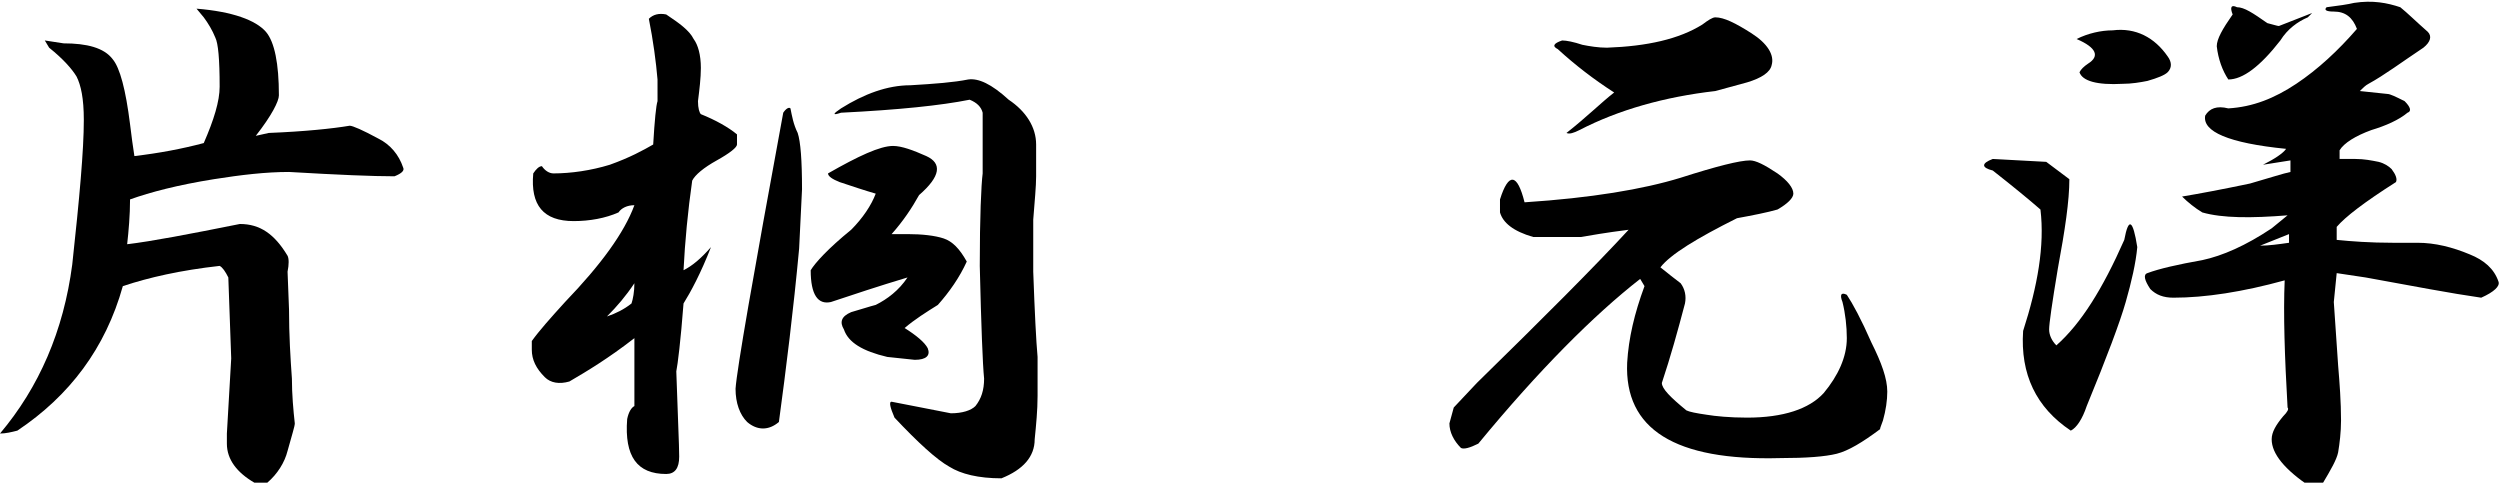
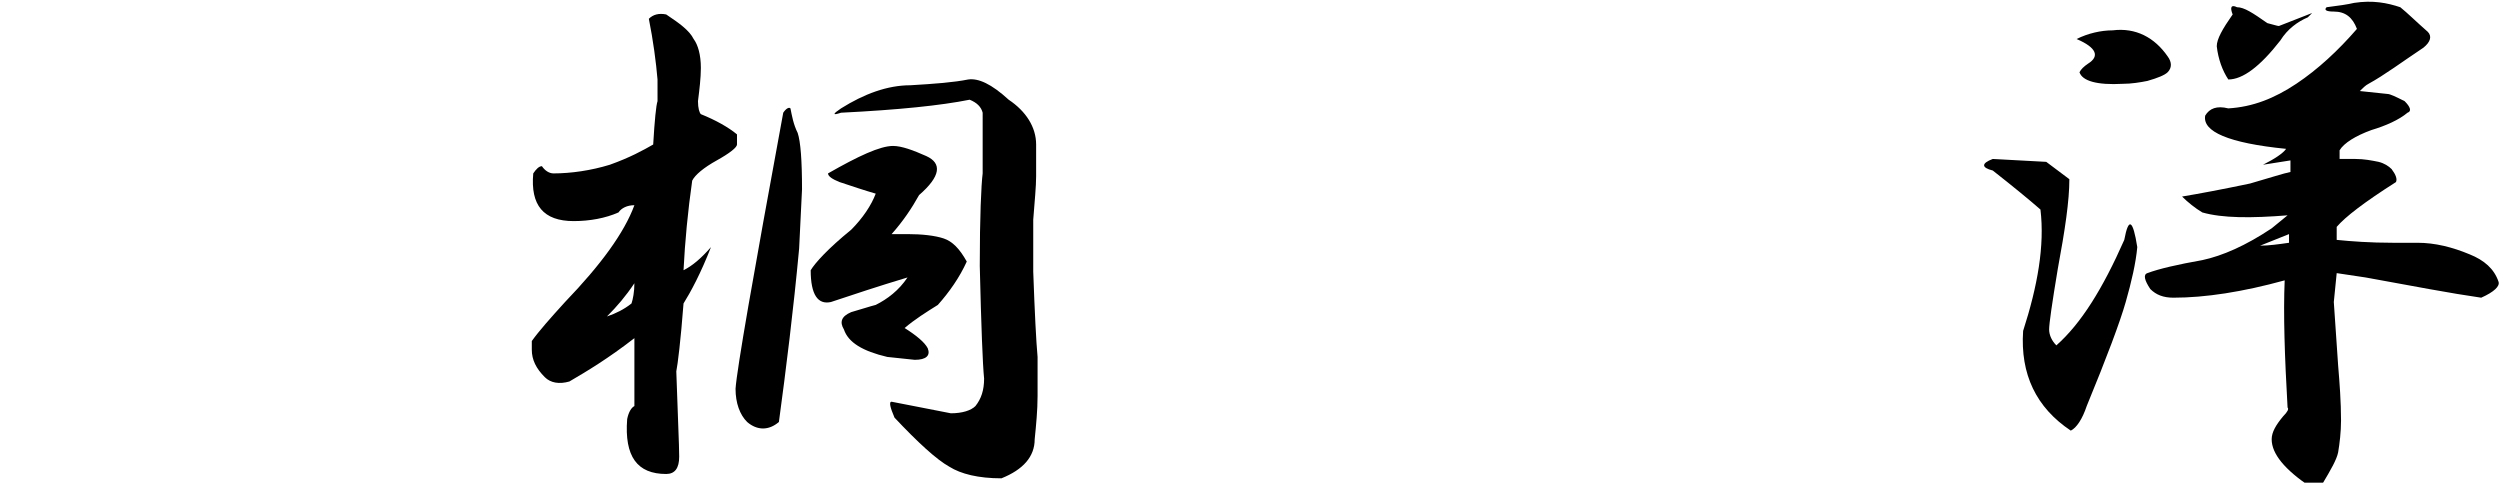
<svg xmlns="http://www.w3.org/2000/svg" version="1.1" id="レイヤー_1" x="0px" y="0px" viewBox="0 0 173 33.4" style="enable-background:new 0 0 173 33.4;" xml:space="preserve">
  <g>
-     <path d="M18.4,2.2c0.6,0.7,0.9,2.2,0.9,4.4c0,0.4-0.5,1.4-1.6,2.8l0.9-0.2c2.5-0.1,4.4-0.3,5.6-0.5c0.2,0,0.9,0.3,2,0.9   c0.8,0.4,1.4,1.1,1.7,2c0.1,0.2-0.1,0.4-0.6,0.6c-1.5,0-3.9-0.1-7.3-0.3c-1.6,0-3.3,0.2-5.2,0.5c-2.5,0.4-4.4,0.9-5.8,1.4   c0,1.1-0.1,2.2-0.2,3.1c1.7-0.2,4.3-0.7,7.8-1.4c1.4,0,2.4,0.7,3.3,2.2c0.1,0.2,0.1,0.6,0,1.1L20,21.4c0,1.8,0.1,3.4,0.2,4.8   c0,1.1,0.1,2.2,0.2,3.1c0,0.2-0.2,0.8-0.5,1.9c-0.2,0.8-0.7,1.6-1.4,2.2h-0.9c-1.2-0.7-1.9-1.6-1.9-2.7V30l0.3-5.2l-0.2-5.6   c-0.2-0.4-0.4-0.7-0.6-0.8c-2.7,0.3-4.9,0.8-6.7,1.4c-1.2,4.3-3.7,7.6-7.3,10C0.8,29.9,0.4,30,0,30c2.7-3.2,4.4-7.1,5-11.7   c0.5-4.6,0.8-7.9,0.8-10c0-1.5-0.2-2.4-0.5-3C5,4.8,4.4,4.1,3.4,3.3L3.1,2.8L4.4,3C6,3,7.2,3.3,7.8,4.1c0.5,0.6,0.9,2.1,1.2,4.5   c0.1,0.8,0.2,1.6,0.3,2.2c1.7-0.2,3.3-0.5,4.8-0.9c0.7-1.6,1.1-2.9,1.1-3.9c0-1.9-0.1-3-0.3-3.4c-0.2-0.5-0.5-1-0.8-1.4l-0.5-0.6   C16.1,0.8,17.7,1.4,18.4,2.2z" />
    <path d="M48,2.7c0.3,0.4,0.5,1.1,0.5,2c0,0.7-0.1,1.5-0.2,2.3c0,0.5,0.1,0.8,0.2,0.9c1,0.4,1.9,0.9,2.5,1.4V10   c0,0.2-0.5,0.6-1.4,1.1c-0.9,0.5-1.5,1-1.7,1.4c-0.3,2.1-0.5,4.2-0.6,6.2c0.6-0.3,1.2-0.8,1.9-1.6c-0.7,1.8-1.4,3.1-1.9,3.9   c-0.2,2.6-0.4,4.2-0.5,4.7c0.1,3.1,0.2,5.1,0.2,5.9c0,0.8-0.3,1.2-0.9,1.2c-2,0-2.9-1.2-2.7-3.8c0.1-0.5,0.3-0.8,0.5-0.9v-4.7   c-1.8,1.4-3.3,2.3-4.5,3c-0.7,0.2-1.3,0.1-1.7-0.3c-0.6-0.6-0.9-1.2-0.9-1.9v-0.6c0.5-0.7,1.3-1.6,2.3-2.7c2.5-2.6,4.1-4.8,4.8-6.7   c-0.5,0-0.9,0.2-1.1,0.5c-0.9,0.4-2,0.6-3.1,0.6c-2.1,0-3-1.1-2.8-3.3c0.2-0.3,0.4-0.5,0.6-0.5c0.2,0.3,0.5,0.5,0.8,0.5   c1.2,0,2.6-0.2,3.9-0.6c1.4-0.5,2.3-1,3-1.4c0.1-1.7,0.2-2.7,0.3-3V5.5c-0.1-1.2-0.3-2.7-0.6-4.2c0.3-0.3,0.7-0.4,1.2-0.3   C47,1.6,47.7,2.1,48,2.7z M42,21.9c0.6-0.2,1.2-0.5,1.7-0.9c0.1-0.3,0.2-0.8,0.2-1.4C43.3,20.5,42.7,21.2,42,21.9z M55.2,9.2   c0.2,0.6,0.3,1.9,0.3,3.9l-0.2,4.1c-0.4,4.3-0.9,8.3-1.4,12c-0.7,0.6-1.5,0.6-2.2,0c-0.5-0.5-0.8-1.3-0.8-2.3   c0.1-1.4,1.2-7.7,3.3-19.1c0.2-0.3,0.4-0.4,0.5-0.3C54.8,8,54.9,8.6,55.2,9.2z M64.1,10.8c1.1,0.5,1,1.4-0.5,2.7   c-0.5,0.9-1.1,1.8-1.9,2.7h1.1c1,0,1.9,0.1,2.5,0.3c0.6,0.2,1.1,0.7,1.6,1.6c-0.5,1.1-1.2,2.1-2,3c-0.8,0.5-1.6,1-2.3,1.6   c0.8,0.5,1.4,1,1.6,1.4c0.2,0.5-0.1,0.8-0.9,0.8l-1.9-0.2c-1.7-0.4-2.7-1-3-1.9c-0.3-0.5-0.2-0.9,0.5-1.2c0.7-0.2,1.3-0.4,1.7-0.5   c0.8-0.4,1.6-1,2.2-1.9c-2,0.6-3.8,1.2-5.3,1.7c-0.9,0.2-1.4-0.5-1.4-2.2c0.3-0.5,1.2-1.5,2.8-2.8c0.8-0.8,1.4-1.7,1.7-2.5   c-0.7-0.2-1.6-0.5-2.5-0.8c-0.5-0.2-0.8-0.4-0.8-0.6c2.1-1.2,3.6-1.9,4.5-1.9C62.4,10.1,63.2,10.4,64.1,10.8z M69.8,6.9   c1.2,0.8,1.9,1.9,1.9,3.1v2.2c0,0.7-0.1,1.7-0.2,3v3.6c0.1,2.8,0.2,4.8,0.3,5.9v2.7c0,1-0.1,2-0.2,3c0,1.2-0.8,2.1-2.3,2.7   c-1.6,0-2.8-0.3-3.6-0.8c-0.9-0.5-2.2-1.7-3.8-3.4c-0.3-0.7-0.4-1.1-0.2-1.1c1.1,0.2,2.5,0.5,4.1,0.8c0.8,0,1.4-0.2,1.7-0.5   c0.4-0.5,0.6-1.1,0.6-1.9c-0.1-1-0.2-3.6-0.3-7.8c0-3.4,0.1-5.6,0.2-6.4V7.8c-0.1-0.4-0.4-0.7-0.9-0.9c-2,0.4-4.9,0.7-8.9,0.9   c-0.6,0.2-0.6,0.1,0-0.3c1.6-1,3.2-1.6,4.8-1.6C64.7,5.8,66,5.7,67,5.5C67.7,5.4,68.6,5.8,69.8,6.9z" />
-     <path d="M123,12c0.7,0.5,1.1,1,1.1,1.4c0,0.3-0.4,0.7-1.1,1.1c-0.7,0.2-1.7,0.4-2.8,0.6c-2.8,1.4-4.6,2.5-5.3,3.4   c0.5,0.4,1,0.8,1.4,1.1c0.3,0.4,0.4,0.9,0.3,1.4c-0.5,1.9-1,3.7-1.6,5.5c0,0.4,0.6,1,1.7,1.9c0.2,0.1,0.7,0.2,1.4,0.3   c0.6,0.1,1.6,0.2,2.8,0.2c2.5,0,4.3-0.6,5.3-1.7c1-1.2,1.6-2.5,1.6-3.8c0-0.8-0.1-1.7-0.3-2.5c-0.2-0.5-0.1-0.7,0.3-0.5   c0.4,0.6,1,1.7,1.7,3.3c0.7,1.4,1.1,2.5,1.1,3.4c0,0.6-0.1,1.3-0.3,2c-0.1,0.3-0.2,0.5-0.2,0.6c-1.2,0.9-2.2,1.5-3,1.7   c-0.8,0.2-2.1,0.3-3.9,0.3c-7.3,0.2-10.8-2-10.6-6.6c0.1-1.7,0.5-3.4,1.2-5.3l-0.3-0.5c-3.2,2.5-7,6.3-11.2,11.4   c-0.6,0.3-1,0.4-1.2,0.3c-0.5-0.5-0.8-1.1-0.8-1.7l0.3-1.1l1.6-1.7c4.6-4.5,8.1-8,10.5-10.6c-1.6,0.2-2.7,0.4-3.3,0.5   c-0.9,0-1.8,0-2.5,0h-0.8c-1.4-0.4-2.1-1-2.3-1.7v-0.9c0.6-1.9,1.2-1.8,1.7,0.2c4.6-0.3,8.2-0.9,10.8-1.7c2.5-0.8,4.1-1.2,4.8-1.2   C121.5,11.1,122.1,11.4,123,12z M121.2,2.3c1.1,0.7,1.6,1.5,1.4,2.2c-0.1,0.5-0.7,0.9-1.7,1.2l-2.2,0.6c-3.5,0.4-6.7,1.3-9.4,2.7   c-0.4,0.2-0.7,0.3-0.9,0.2c1.4-1.1,2.4-2.1,3.3-2.8c-1.4-0.9-2.7-1.9-3.9-3c-0.4-0.2-0.3-0.4,0.3-0.6c0.3,0,0.8,0.1,1.4,0.3   c0.5,0.1,1.1,0.2,1.7,0.2c2.8-0.1,5-0.6,6.6-1.6c0.4-0.3,0.7-0.5,0.9-0.5C119.3,1.2,120.1,1.6,121.2,2.3z" />
    <path d="M141.6,11.2l1.6,1.2c0,1.5-0.3,3.5-0.8,6.2c-0.4,2.4-0.6,3.8-0.6,4.2c0,0.4,0.2,0.8,0.5,1.1c1.7-1.5,3.2-3.9,4.7-7.3   c0.3-1.6,0.6-1.4,0.9,0.5c-0.1,1.1-0.4,2.4-0.8,3.8c-0.4,1.4-1.3,3.8-2.7,7.2c-0.3,0.9-0.7,1.5-1.1,1.7c-2.4-1.6-3.5-3.9-3.3-6.9   c1-3.1,1.5-5.9,1.2-8.4c-0.8-0.7-1.9-1.6-3.3-2.7c-0.8-0.2-0.8-0.5,0-0.8L141.6,11.2z M150,3.9c0.3,0.4,0.3,0.8,0,1.1   c-0.2,0.2-0.7,0.4-1.4,0.6c-0.5,0.1-1.1,0.2-1.7,0.2c-1.8,0.1-2.8-0.2-3-0.8c0.1-0.2,0.3-0.4,0.6-0.6c0.8-0.5,0.6-1.1-0.8-1.7   c0.8-0.4,1.7-0.6,2.5-0.6C147.8,1.9,149.1,2.6,150,3.9z M166.1,0.5c0.5,0.4,1.1,1,1.9,1.7c0.3,0.3,0.2,0.7-0.3,1.1   c-1.5,1-2.7,1.9-3.8,2.5c-0.2,0.1-0.4,0.3-0.6,0.5l1.9,0.2c0.2,0,0.6,0.2,1.2,0.5c0.4,0.4,0.5,0.7,0.2,0.8   c-0.6,0.5-1.5,0.9-2.5,1.2c-1.1,0.4-1.9,0.9-2.2,1.4v0.6h1.1c0.6,0,1.1,0.1,1.6,0.2c0.4,0.1,0.7,0.3,0.9,0.5   c0.3,0.4,0.4,0.7,0.3,0.9c-2.2,1.4-3.5,2.4-4.1,3.1v0.9c1,0.1,2.3,0.2,3.9,0.2h1.7c1.2,0,2.4,0.3,3.6,0.8c1,0.4,1.7,1,2,1.9   c0.1,0.3-0.3,0.7-1.2,1.1c-2.1-0.3-4.7-0.8-8-1.4l-2-0.3l-0.2,2c0.1,1.5,0.2,2.9,0.3,4.4c0.1,1.2,0.2,2.5,0.2,3.8   c0,0.8-0.1,1.6-0.2,2.2c-0.1,0.5-0.5,1.2-1.1,2.2c-0.2,0.1-0.5,0.2-0.8,0.2c-1.8-1.2-2.7-2.3-2.7-3.3c0-0.5,0.3-1,0.8-1.6   c0.3-0.3,0.4-0.5,0.3-0.6c-0.2-3.5-0.3-6.5-0.2-8.8c-2.9,0.8-5.5,1.2-7.7,1.2c-0.7,0-1.2-0.2-1.6-0.6c-0.4-0.6-0.5-1-0.2-1.1   c0.8-0.3,2.1-0.6,3.8-0.9c1.4-0.3,3-1,4.8-2.2l1.1-0.9c-2.5,0.2-4.5,0.2-5.9-0.2c-0.5-0.3-1-0.7-1.4-1.1c1.2-0.2,2.8-0.5,4.7-0.9   c1.4-0.4,2.3-0.7,2.8-0.8c0-0.3,0-0.6,0-0.8l-1.9,0.3c0.8-0.4,1.4-0.8,1.6-1.1c-4-0.4-5.8-1.2-5.6-2.3c0.3-0.5,0.8-0.7,1.6-0.5   c1.7-0.1,3.2-0.7,4.7-1.7c1.5-1,2.9-2.3,4.2-3.8c-0.3-0.8-0.8-1.2-1.6-1.2c-0.5,0-0.7-0.1-0.5-0.3c0.8-0.1,1.5-0.2,1.9-0.3   C164.2,0,165.2,0.2,166.1,0.5z M156.9,1.6c0.4,0.1,0.7,0.2,0.8,0.2l2.3-0.9l-0.3,0.3c-0.7,0.3-1.4,0.8-1.9,1.6   c-1.4,1.8-2.6,2.7-3.6,2.7c-0.4-0.6-0.7-1.4-0.8-2.3c0-0.5,0.4-1.2,1.1-2.2c-0.2-0.5-0.1-0.7,0.3-0.5   C155.3,0.5,155.9,0.9,156.9,1.6z M156.4,17c0.6,0,1.3-0.1,2-0.2v-0.6L156.4,17z" />
  </g>
</svg>